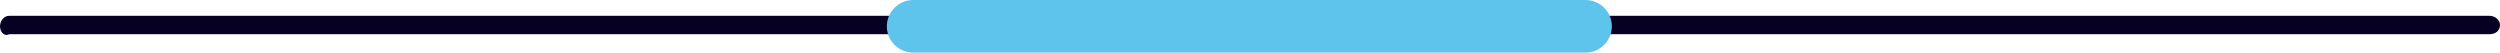
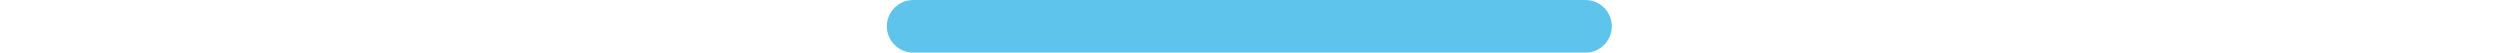
<svg xmlns="http://www.w3.org/2000/svg" id="Capa_1" viewBox="0 0 190 4">
  <defs>
    <style>.cls-1{fill:#060023;}.cls-2{fill:#5ec4ec;}</style>
  </defs>
-   <path class="cls-1" d="m.7,1.2h188.5c.4,0,.8.3.8.7h0c0,.4-.3.7-.8.7H.7c-.4.2-.7-.2-.7-.6h0c0-.4.3-.8.7-.8Z" />
-   <path class="cls-2" d="m69.4,0h51.1c1.1,0,2,.9,2,2h0c0,1.1-.9,2-2,2h-51.1c-1.1,0-2-.9-2-2h0c0-1.1.9-2,2-2Z" />
+   <path class="cls-2" d="m69.4,0h51.1c1.1,0,2,.9,2,2h0c0,1.1-.9,2-2,2h-51.1c-1.1,0-2-.9-2-2h0c0-1.1.9-2,2-2" />
</svg>